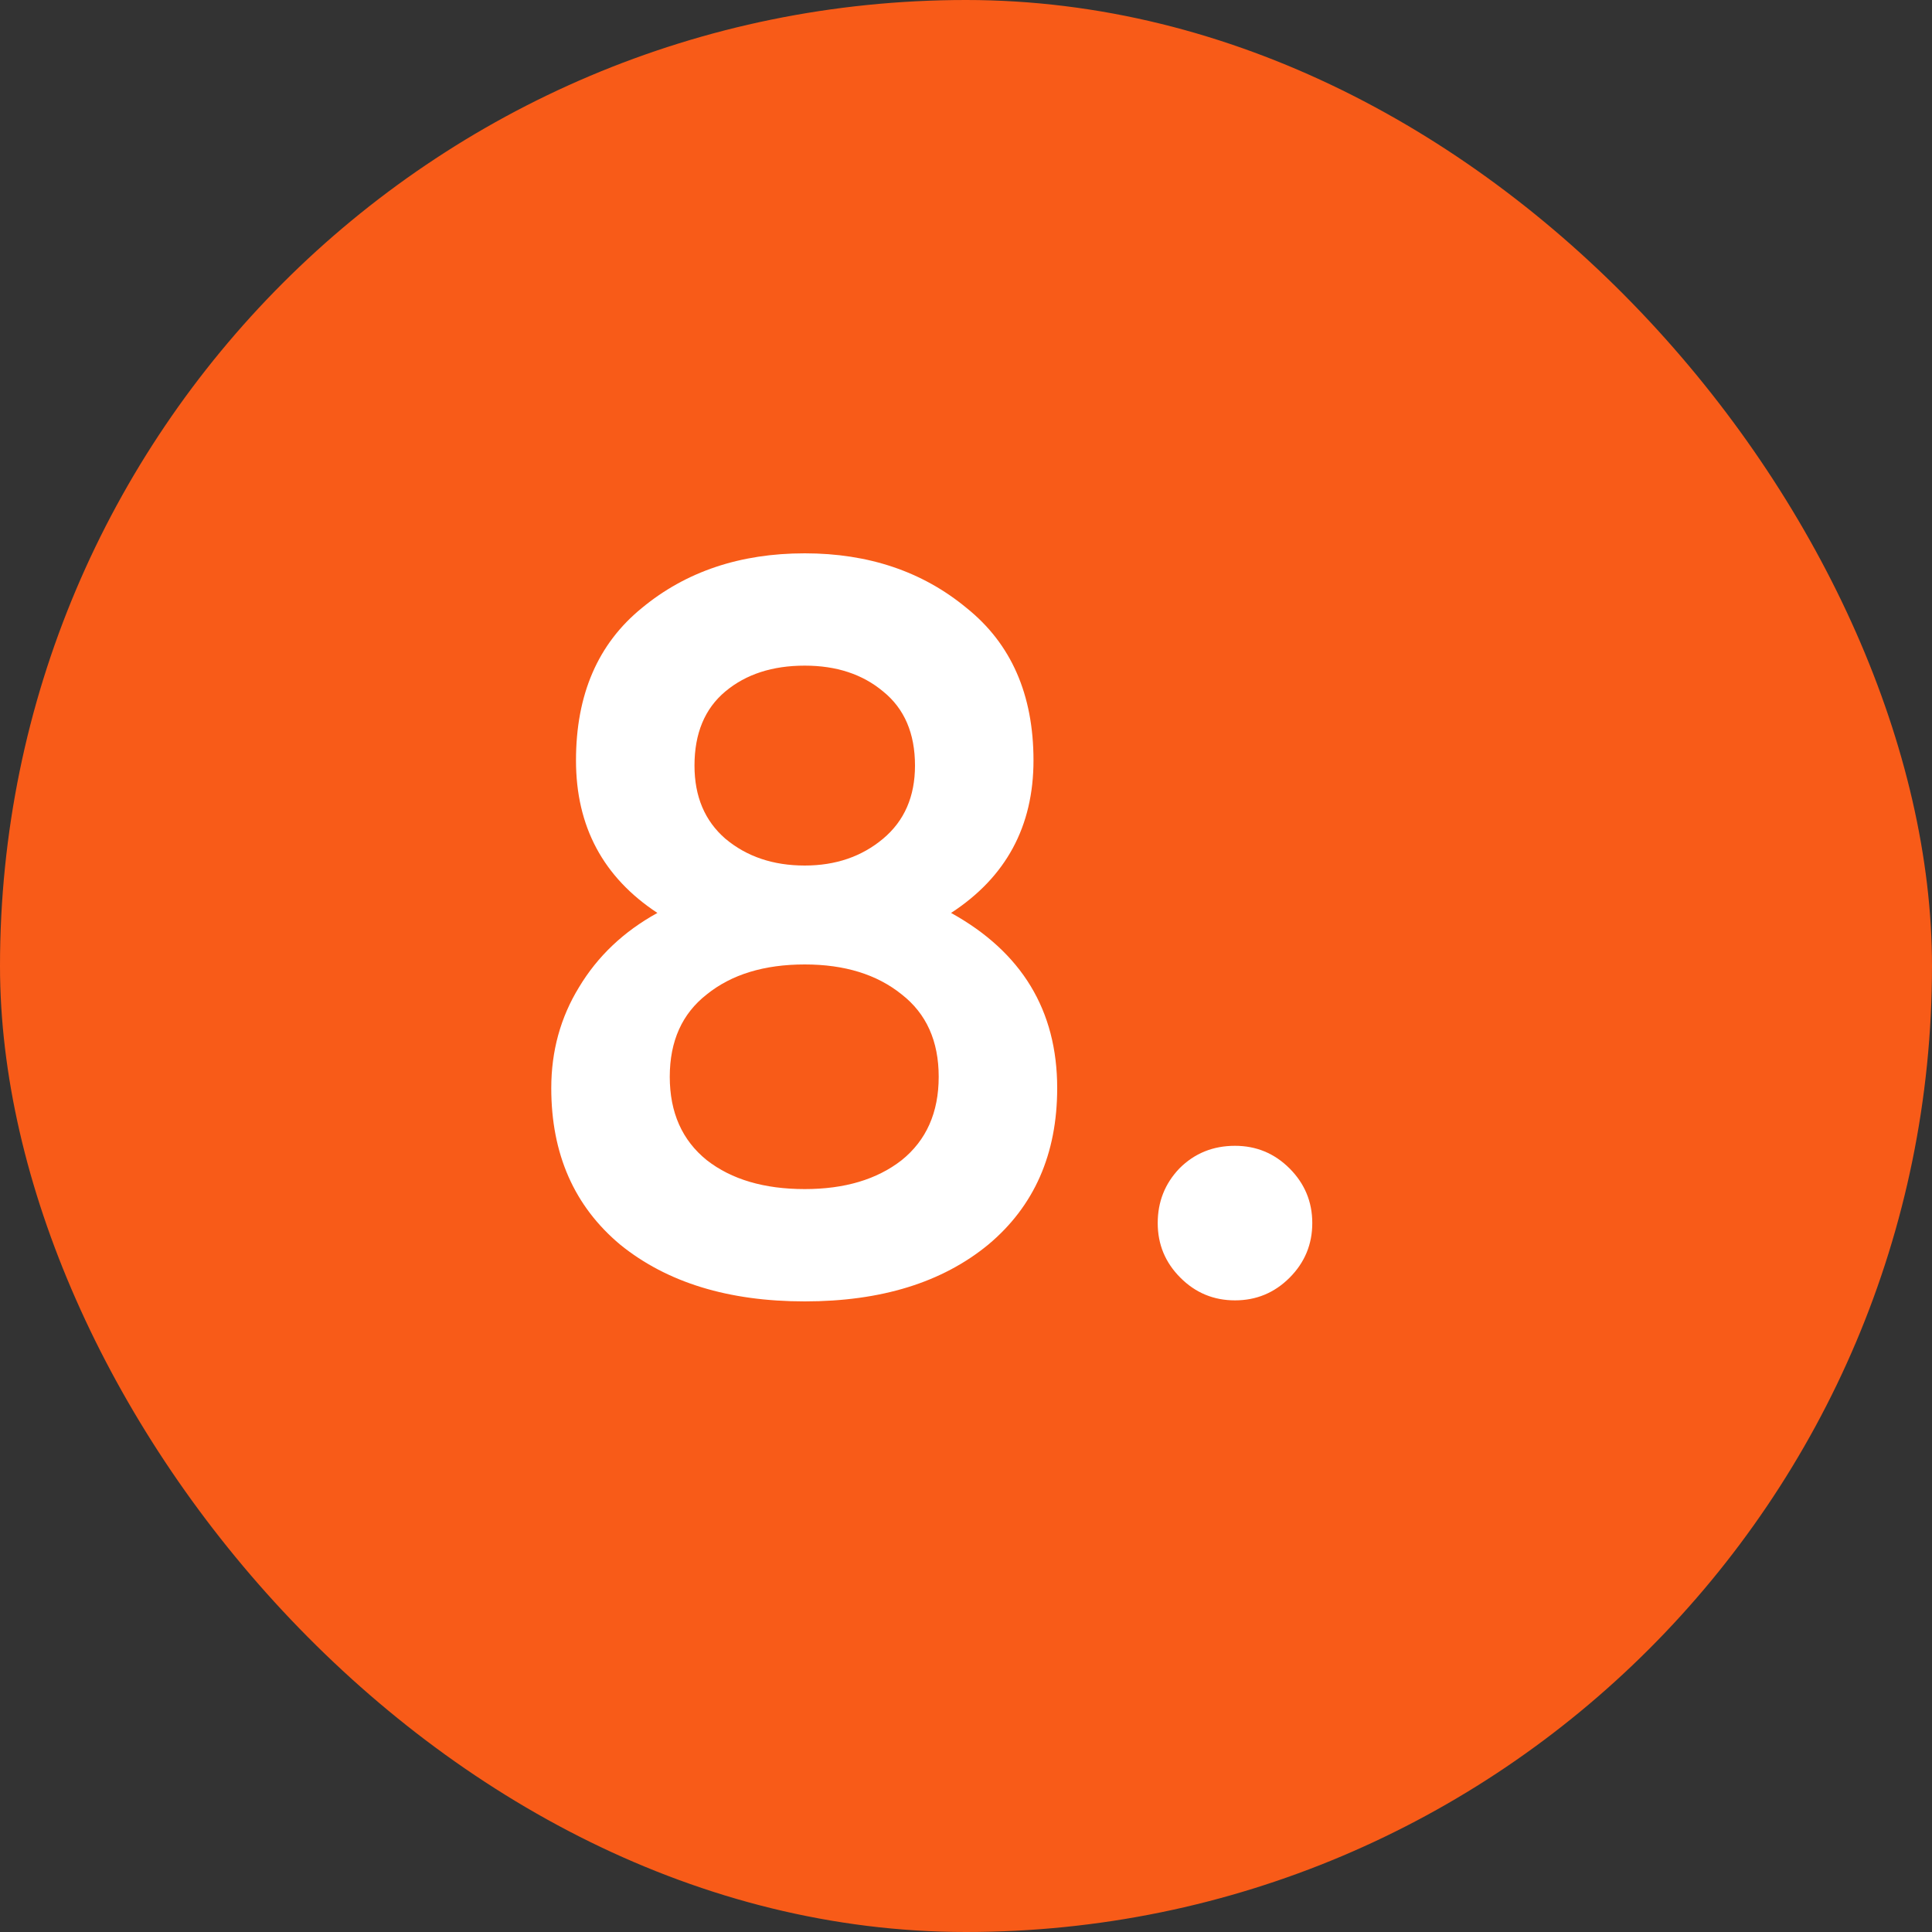
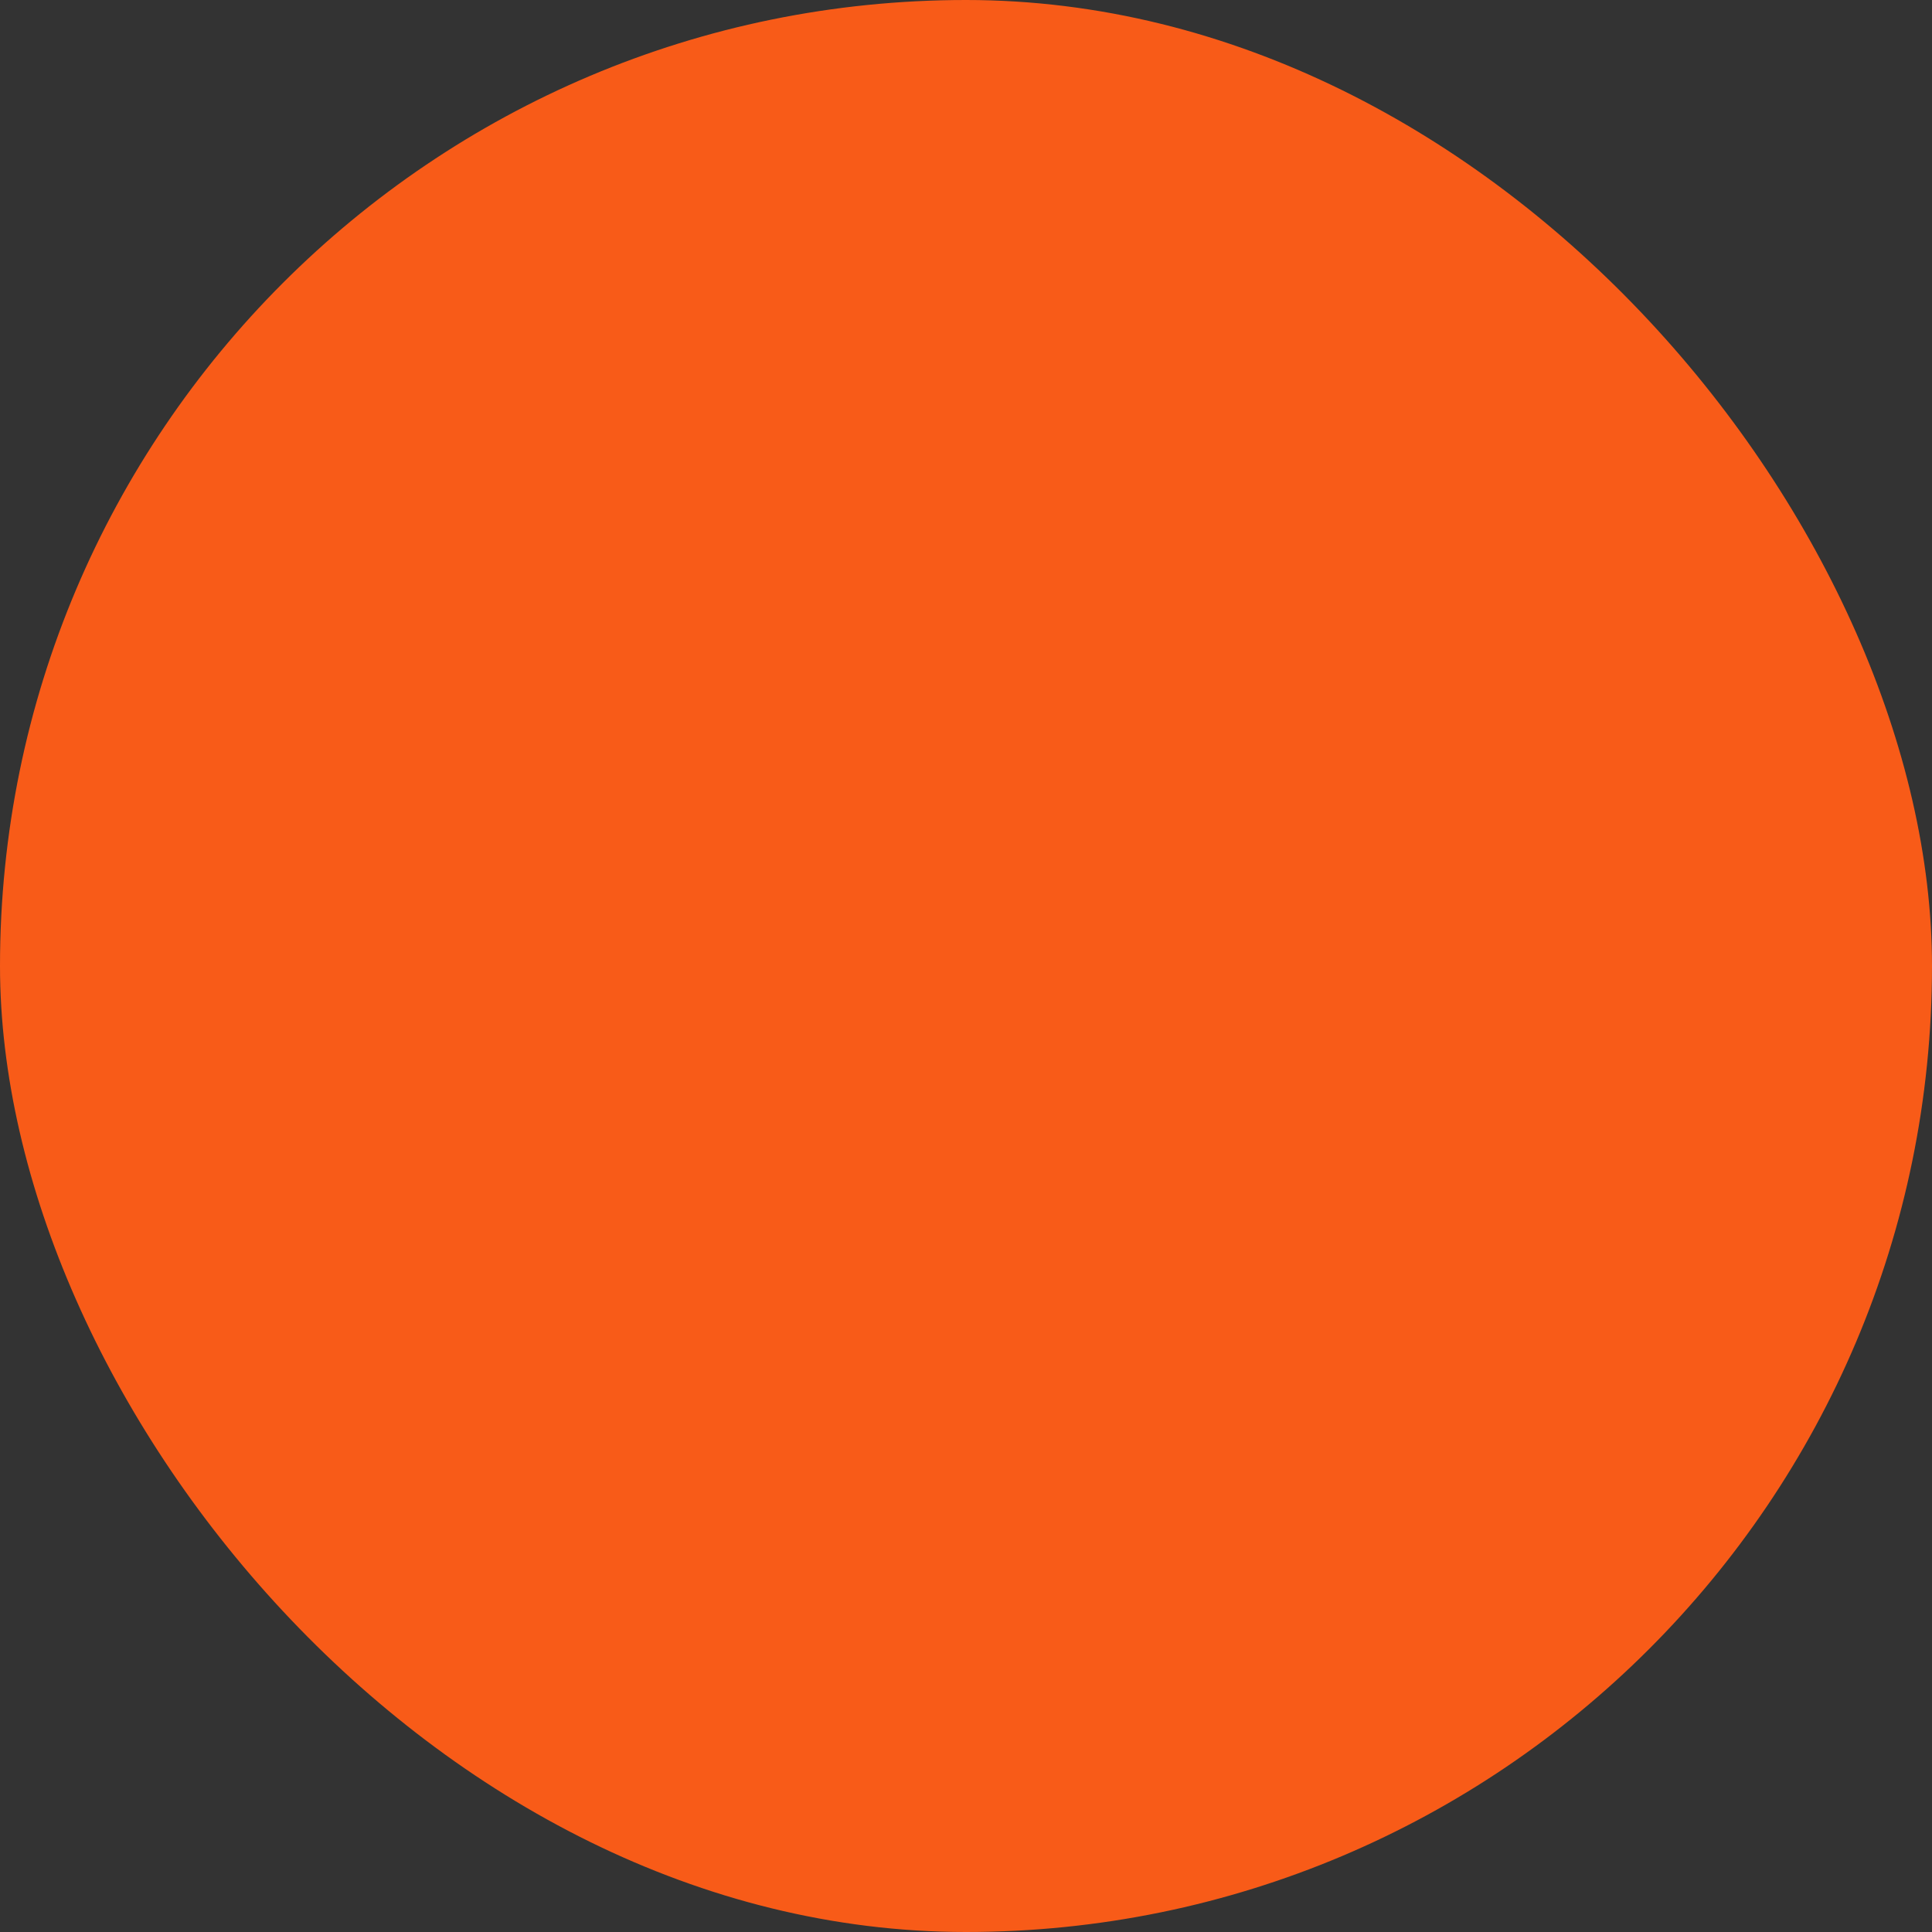
<svg xmlns="http://www.w3.org/2000/svg" width="30" height="30" viewBox="0 0 30 30" fill="none">
  <rect x="0" y="0" width="30" height="30" fill="#333333" stroke="none" />
  <rect width="30" height="30" rx="15" fill="#F85B18" />
-   <path d="M14.768 14.176C15.867 14.784 16.416 15.691 16.416 16.896C16.416 17.92 16.059 18.731 15.344 19.328C14.629 19.915 13.68 20.208 12.496 20.208C11.312 20.208 10.357 19.915 9.632 19.328C8.917 18.731 8.56 17.92 8.56 16.896C8.56 16.32 8.704 15.797 8.992 15.328C9.28 14.848 9.685 14.464 10.208 14.176C9.365 13.621 8.944 12.832 8.944 11.808C8.944 10.784 9.285 9.995 9.968 9.44C10.651 8.875 11.493 8.592 12.496 8.592C13.488 8.592 14.325 8.875 15.008 9.44C15.701 9.995 16.048 10.784 16.048 11.808C16.048 12.832 15.621 13.621 14.768 14.176ZM12.496 10.336C11.995 10.336 11.584 10.469 11.264 10.736C10.944 11.003 10.784 11.387 10.784 11.888C10.784 12.368 10.944 12.747 11.264 13.024C11.595 13.301 12.005 13.44 12.496 13.44C12.976 13.44 13.381 13.301 13.712 13.024C14.043 12.747 14.208 12.368 14.208 11.888C14.208 11.387 14.043 11.003 13.712 10.736C13.392 10.469 12.987 10.336 12.496 10.336ZM12.496 18.464C13.115 18.464 13.616 18.315 14 18.016C14.384 17.707 14.576 17.275 14.576 16.72C14.576 16.165 14.384 15.739 14 15.44C13.616 15.131 13.115 14.976 12.496 14.976C11.867 14.976 11.36 15.131 10.976 15.44C10.592 15.739 10.4 16.165 10.4 16.72C10.4 17.275 10.592 17.707 10.976 18.016C11.36 18.315 11.867 18.464 12.496 18.464ZM20.025 19.84C19.79 20.075 19.507 20.192 19.177 20.192C18.846 20.192 18.563 20.075 18.329 19.84C18.094 19.605 17.977 19.323 17.977 18.992C17.977 18.661 18.089 18.379 18.313 18.144C18.547 17.909 18.835 17.792 19.177 17.792C19.507 17.792 19.79 17.909 20.025 18.144C20.259 18.379 20.377 18.661 20.377 18.992C20.377 19.323 20.259 19.605 20.025 19.84Z" fill="white" />
</svg>